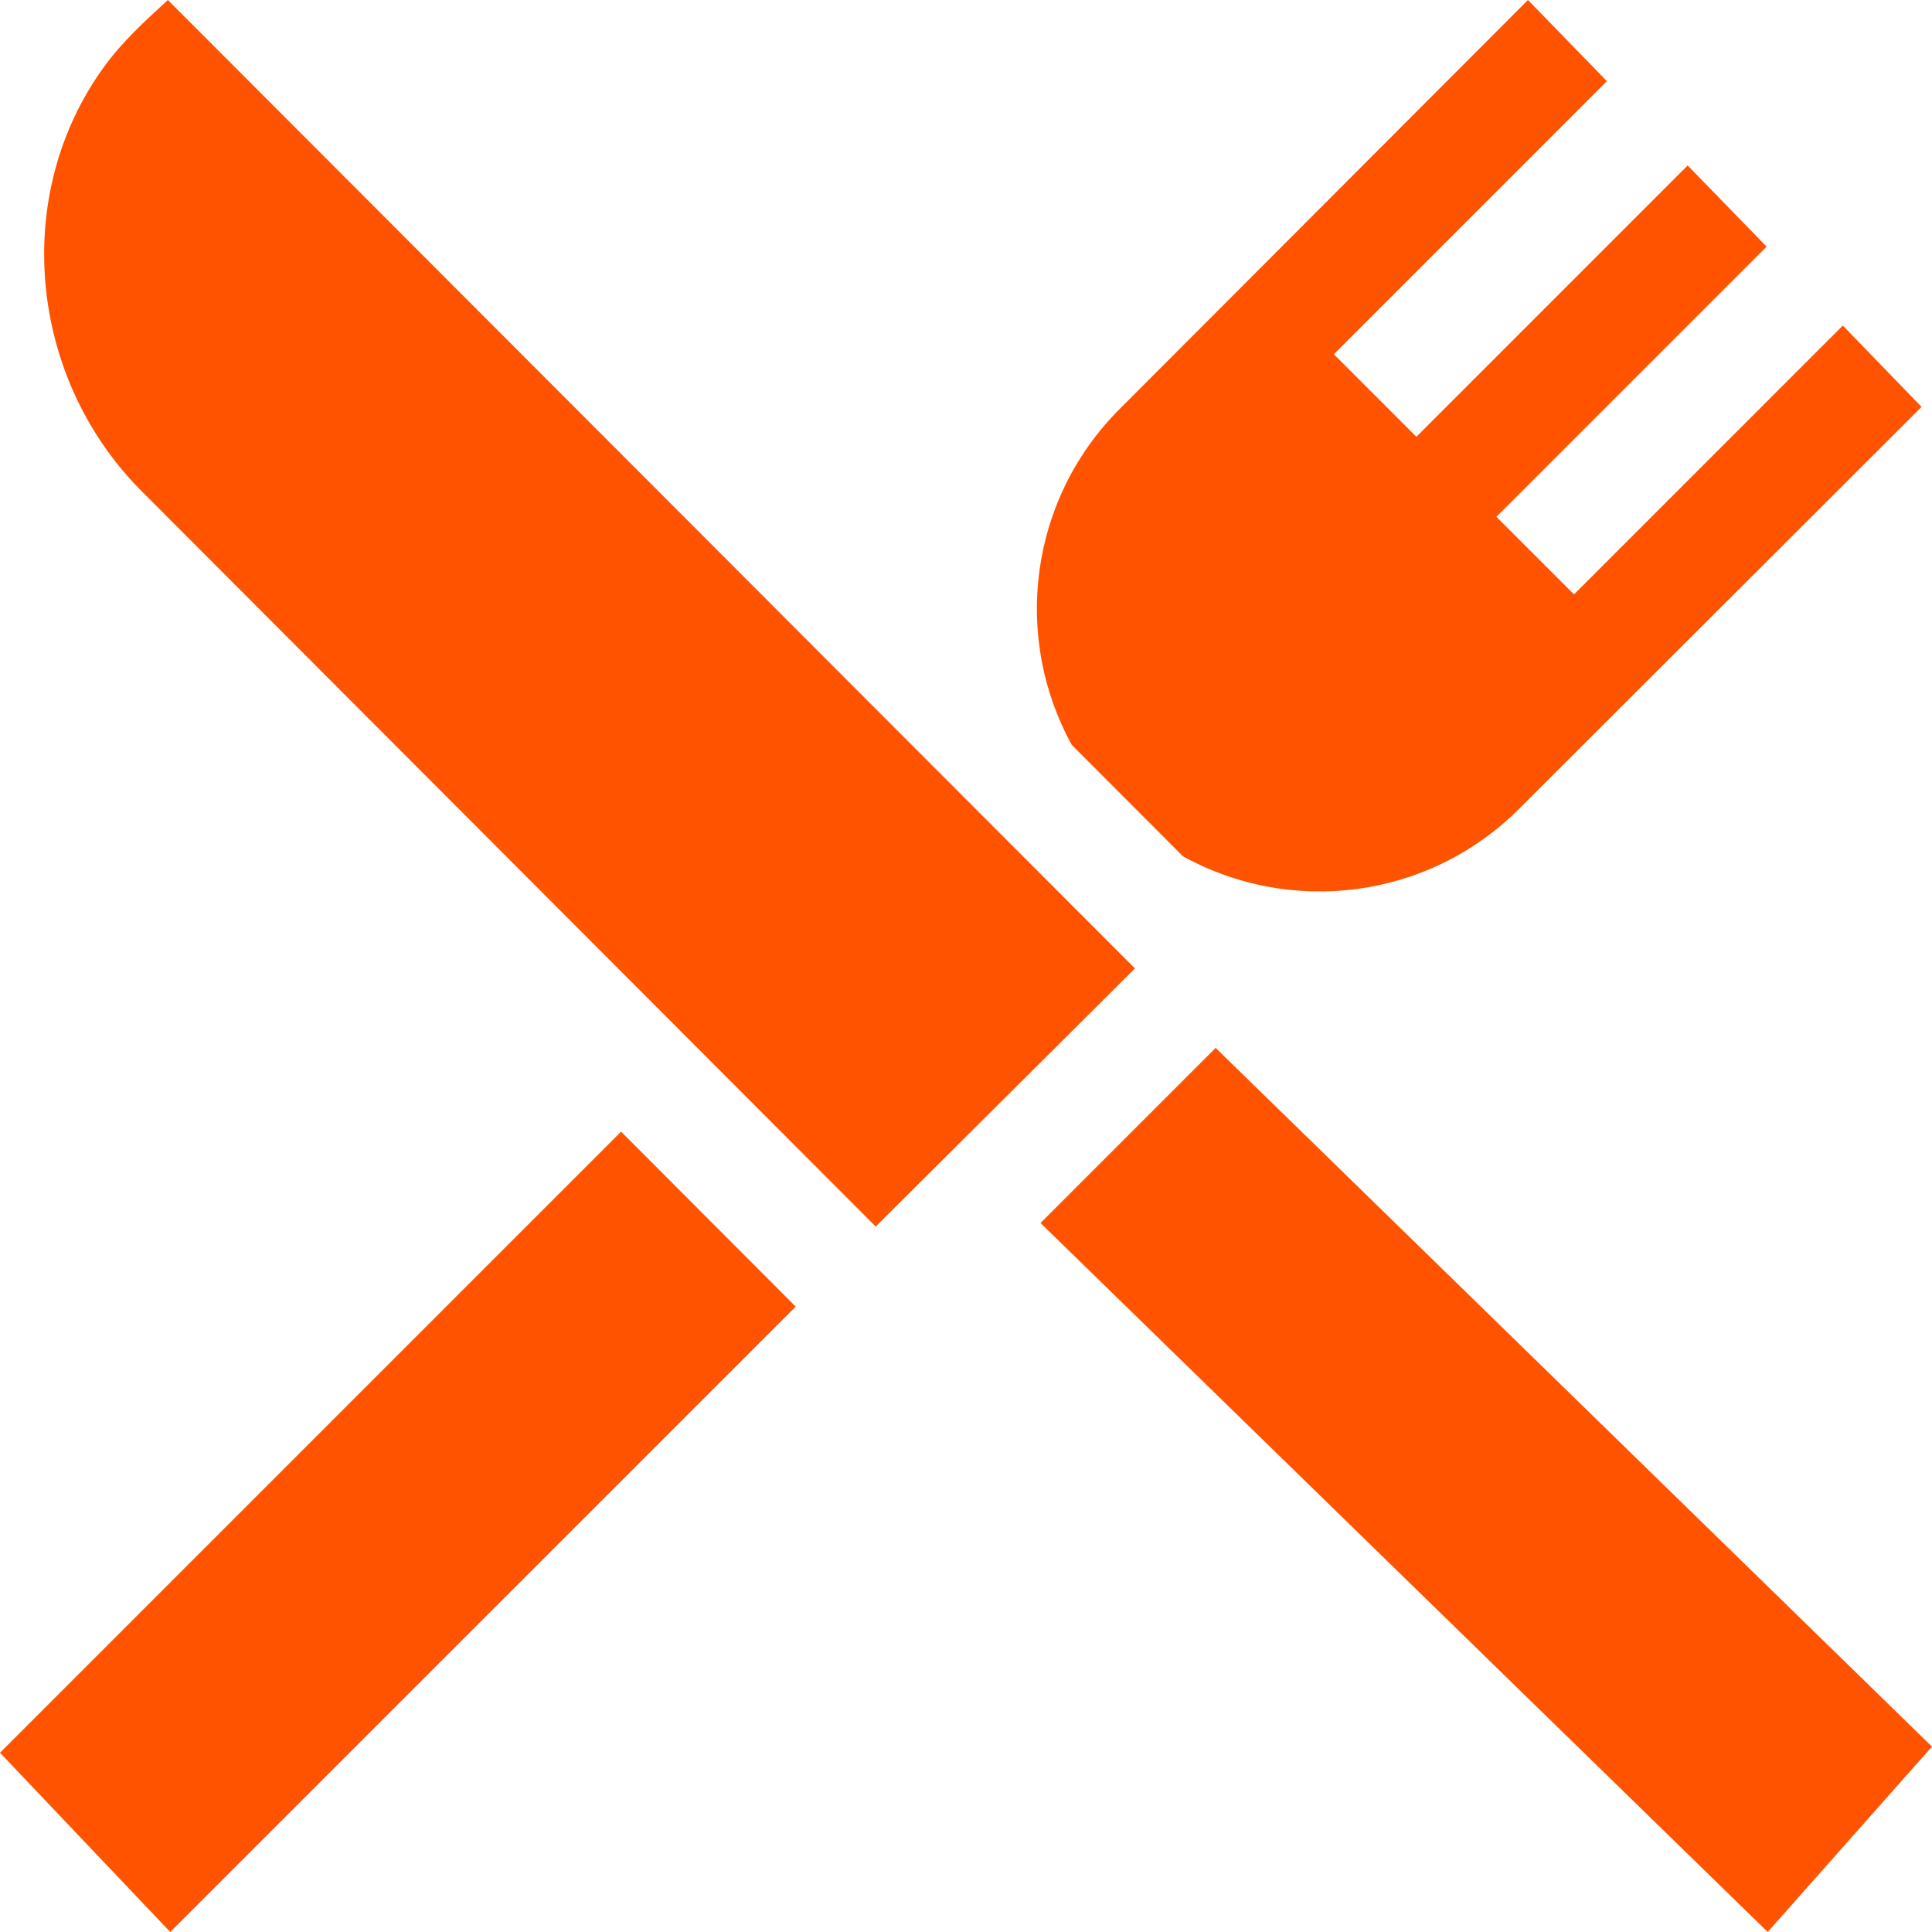
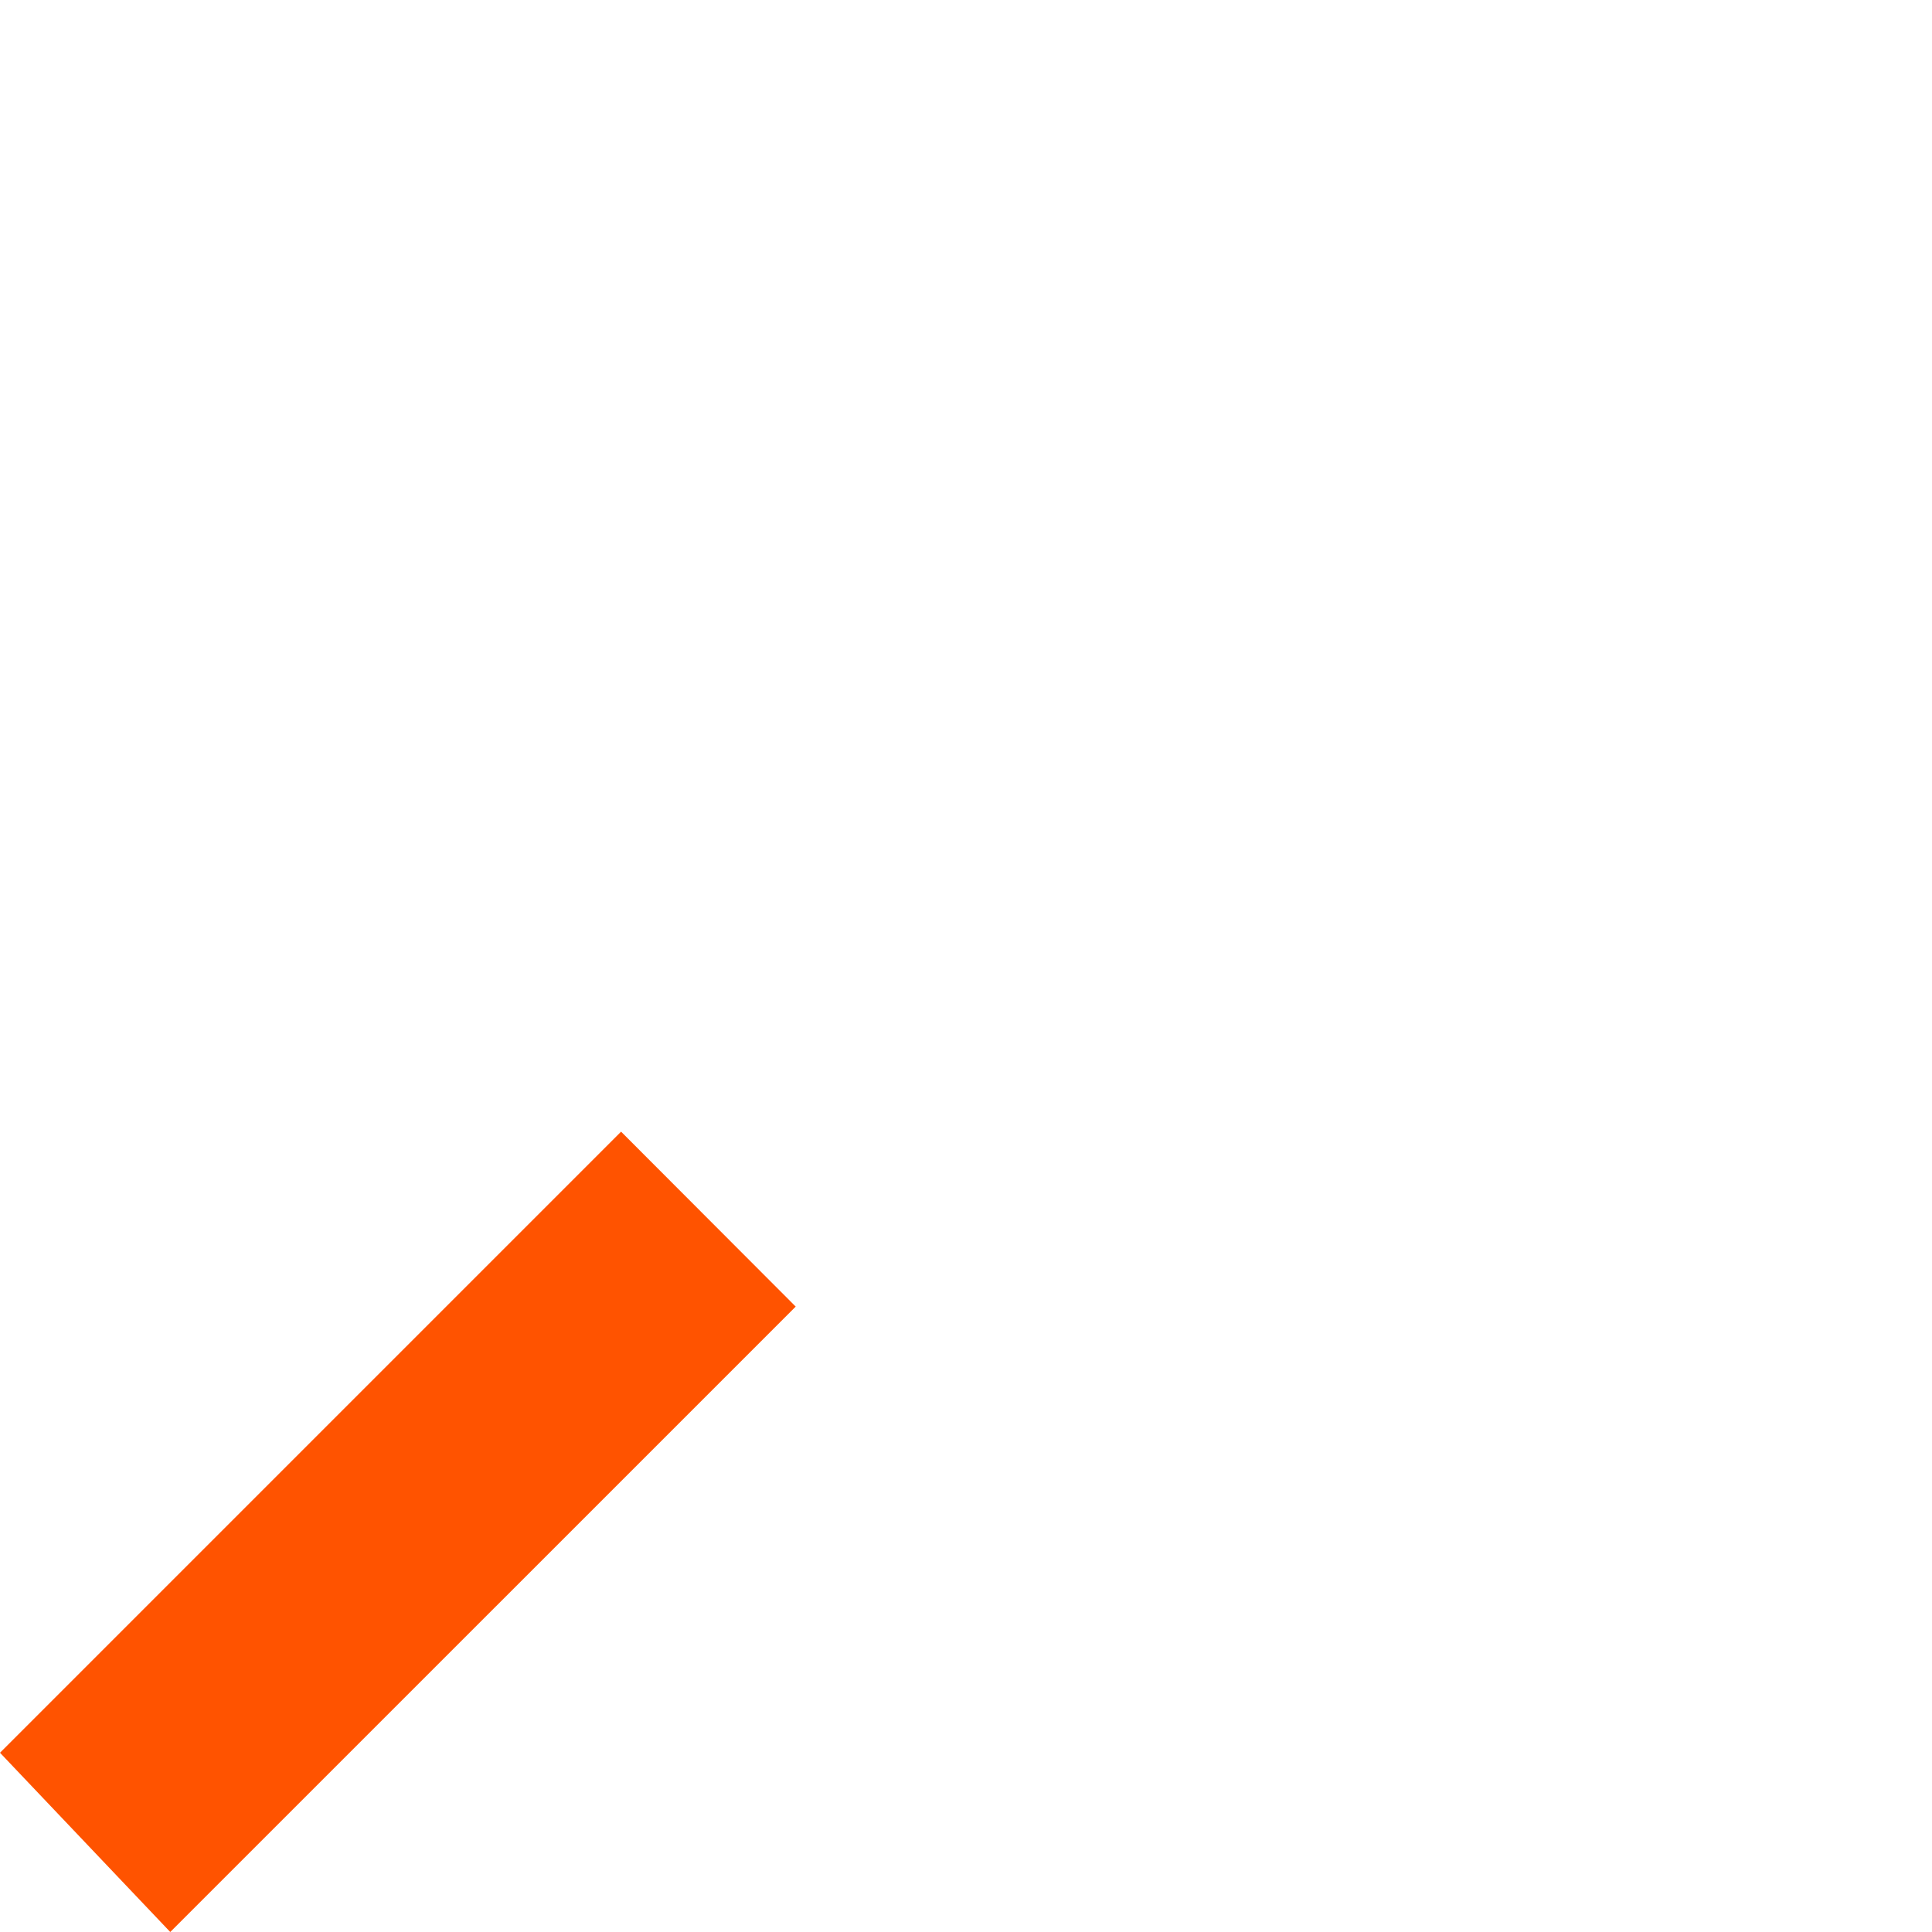
<svg xmlns="http://www.w3.org/2000/svg" width="90" height="90" viewBox="0 0 90 90" fill="none">
  <path d="M37.067 60.866L7.931 90L0 81.65L28.932 52.717L37.067 60.866Z" fill="#FF5300" />
-   <path d="M89.513 18.954L70.774 37.67C66.531 41.915 60.113 42.655 55.109 39.892L49.929 34.703C47.174 29.703 47.918 23.293 52.157 19.053L71.179 0L74.856 3.781L62.137 16.502L65.981 20.347L78.618 7.708L82.295 11.489L69.709 24.075L73.323 27.689L85.846 15.165L89.513 18.954Z" fill="#FF5300" />
-   <path d="M89.999 81.364L82.347 90L48.471 56.972L56.629 48.815L89.999 81.364Z" fill="#FF5300" />
-   <path d="M52.871 45.114L40.794 57.138L6.508 22.79C1.35 17.541 0.51 9.077 4.854 3.103C5.707 1.929 6.756 0.977 7.82 0L52.871 45.114Z" fill="#FF5300" />
</svg>